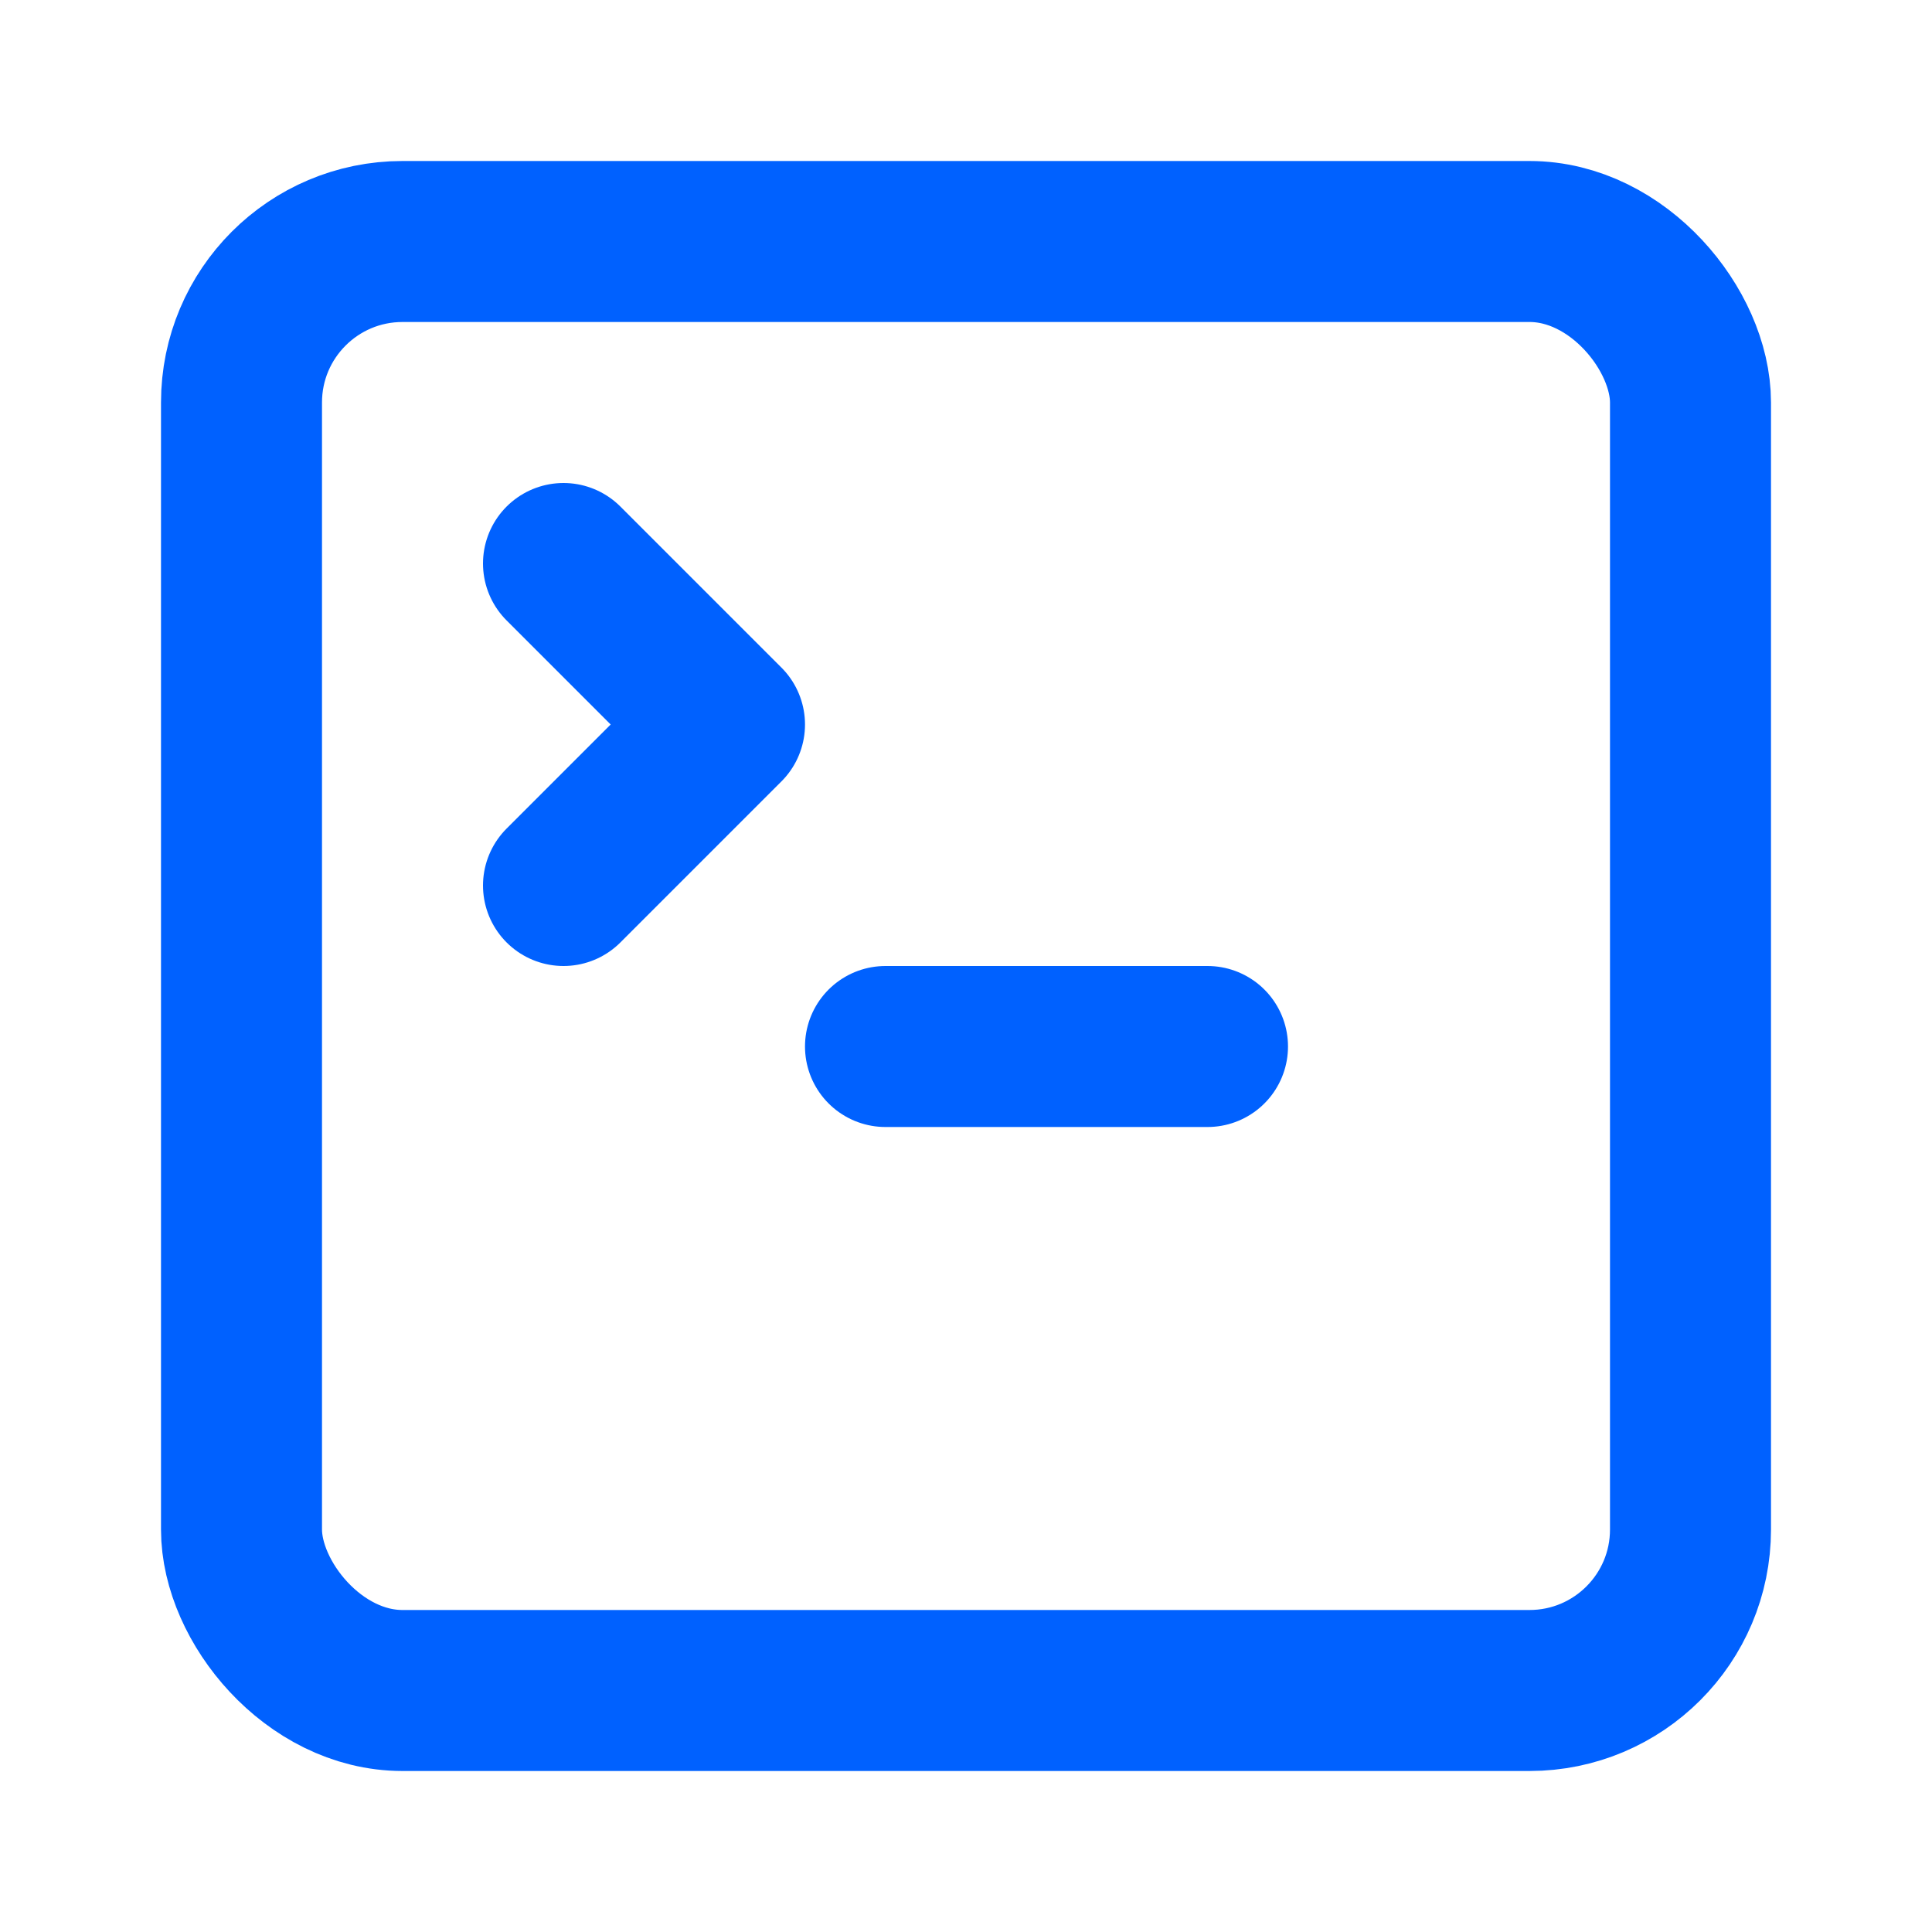
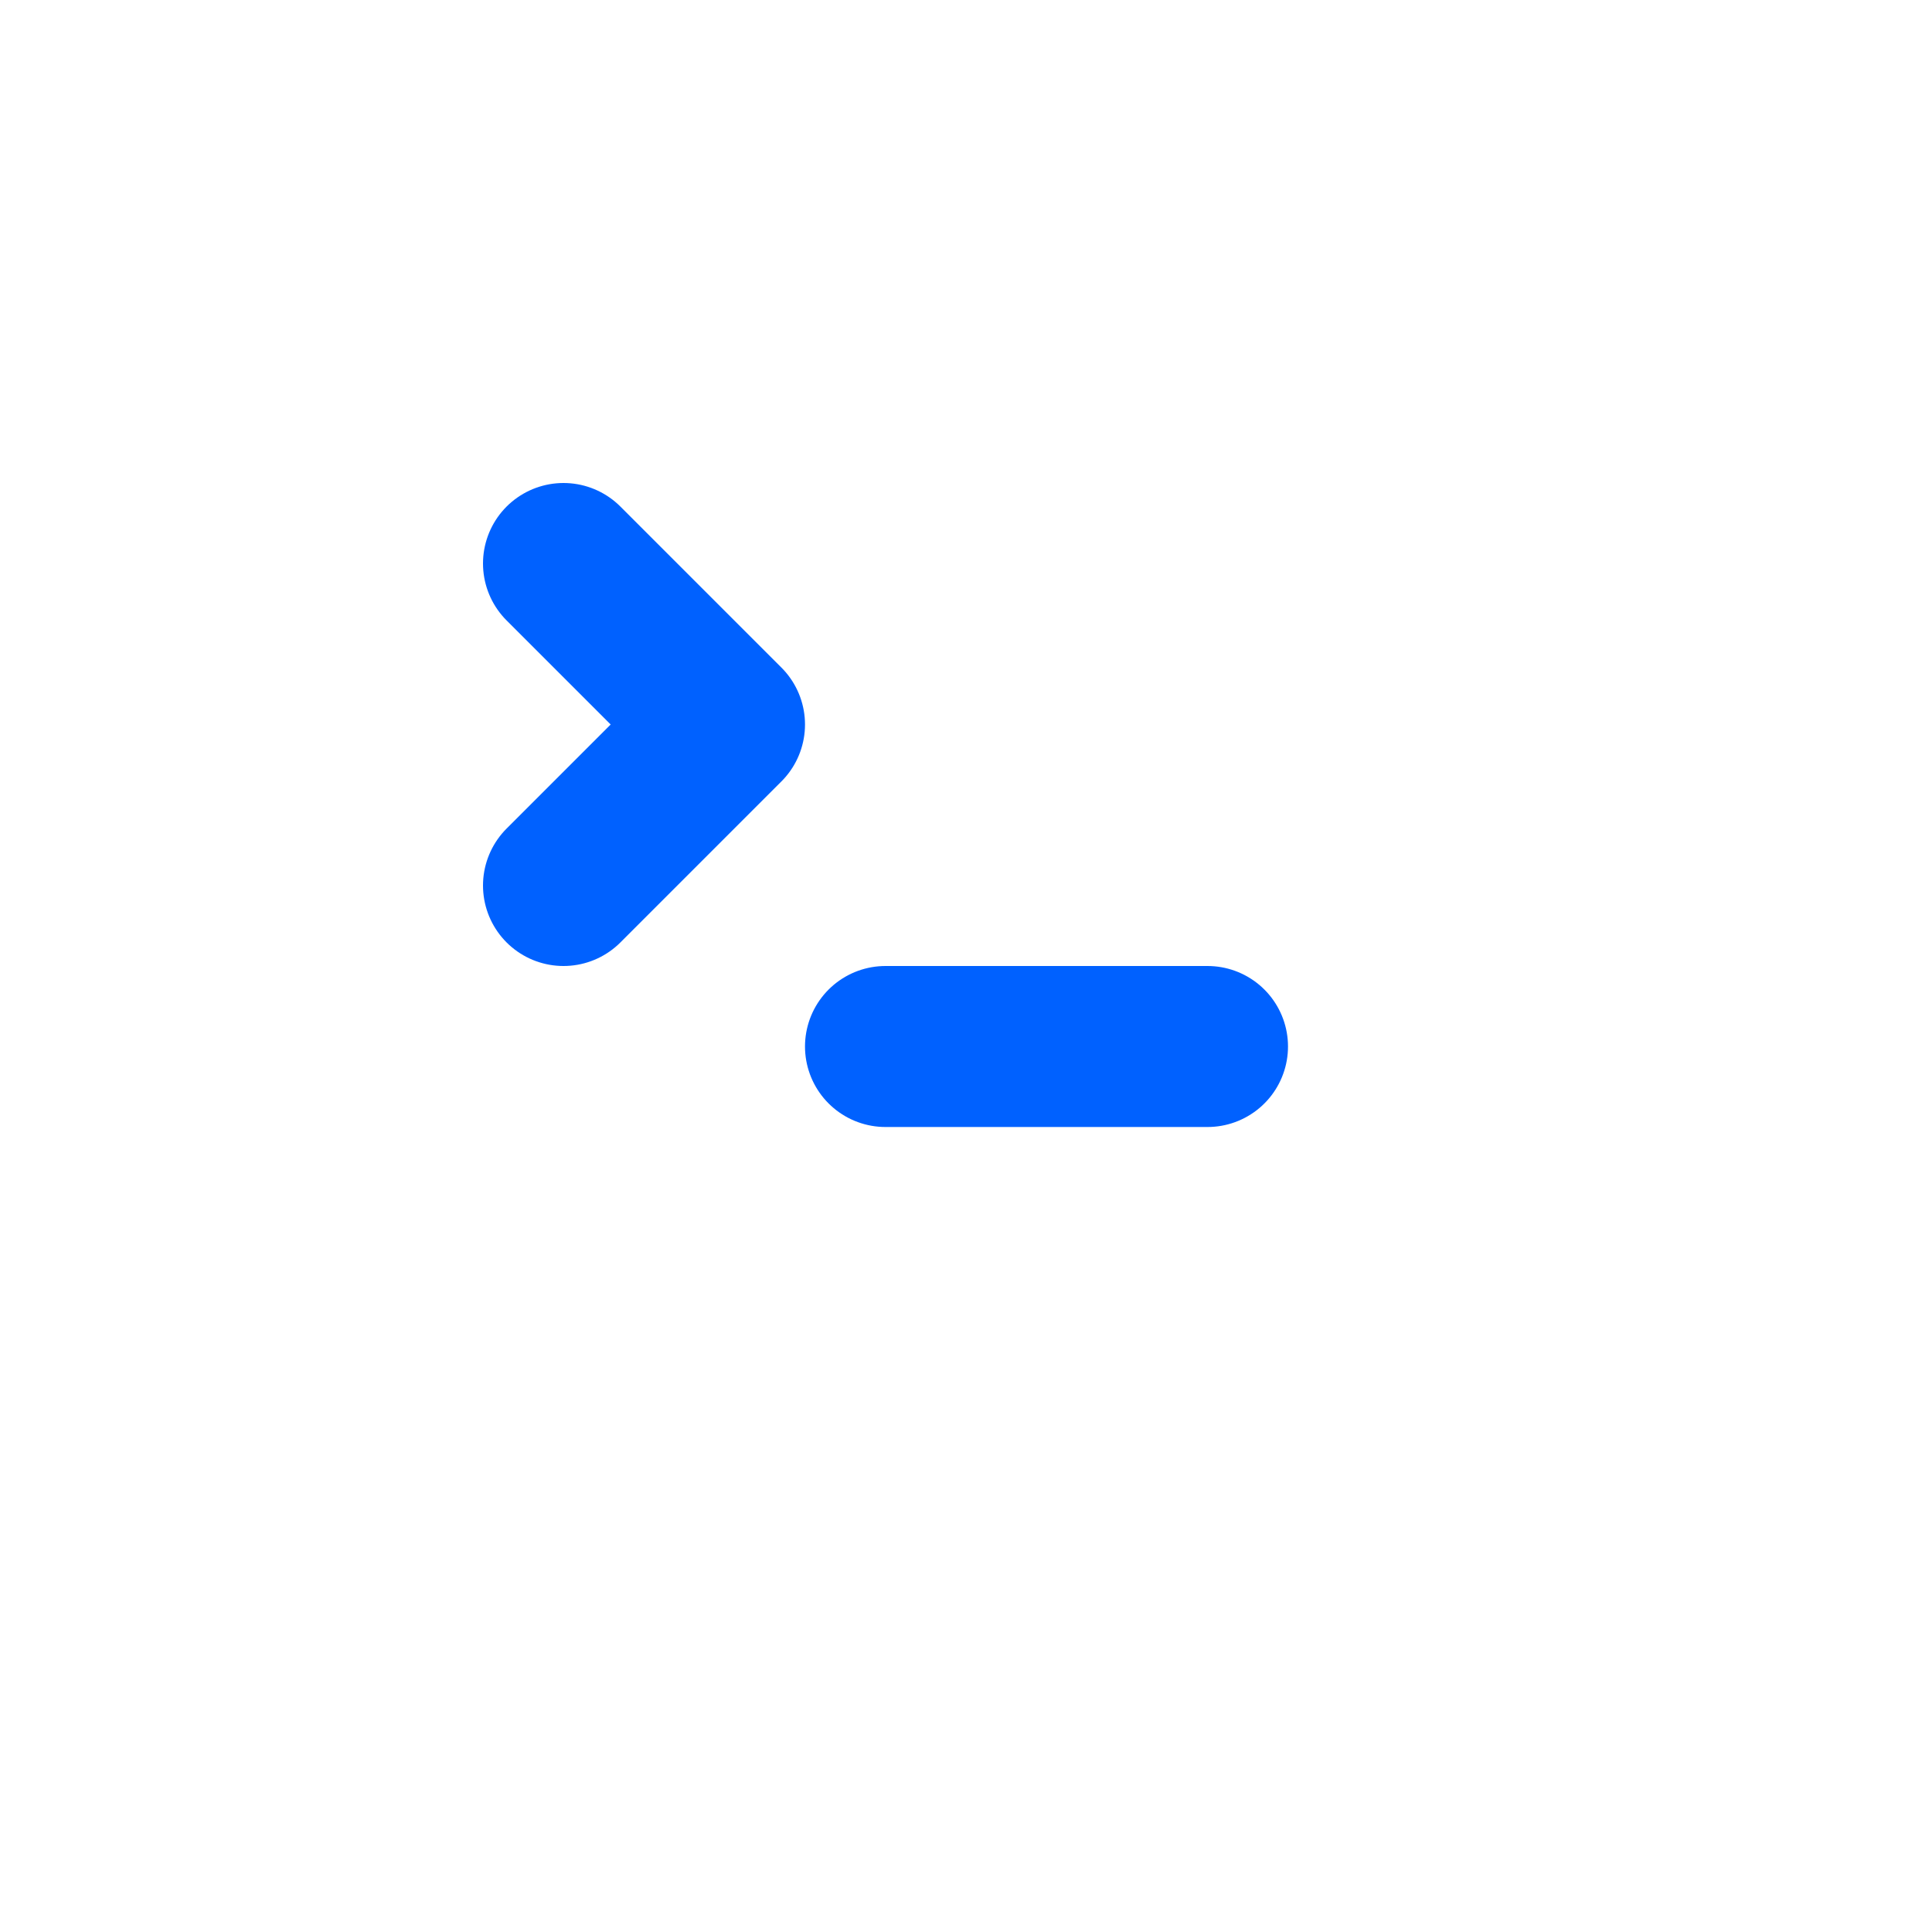
<svg xmlns="http://www.w3.org/2000/svg" width="24" height="24" viewBox="0 0 24 24" fill="none" stroke="#0061ff" stroke-width="2" stroke-linecap="round" stroke-linejoin="round" class="lucide lucide-square-terminal-icon lucide-square-terminal">
  <path d="m7 11 2-2-2-2" />
  <path d="M11 13h4" />
-   <rect width="18" height="18" x="3" y="3" rx="2" ry="2" />
</svg>